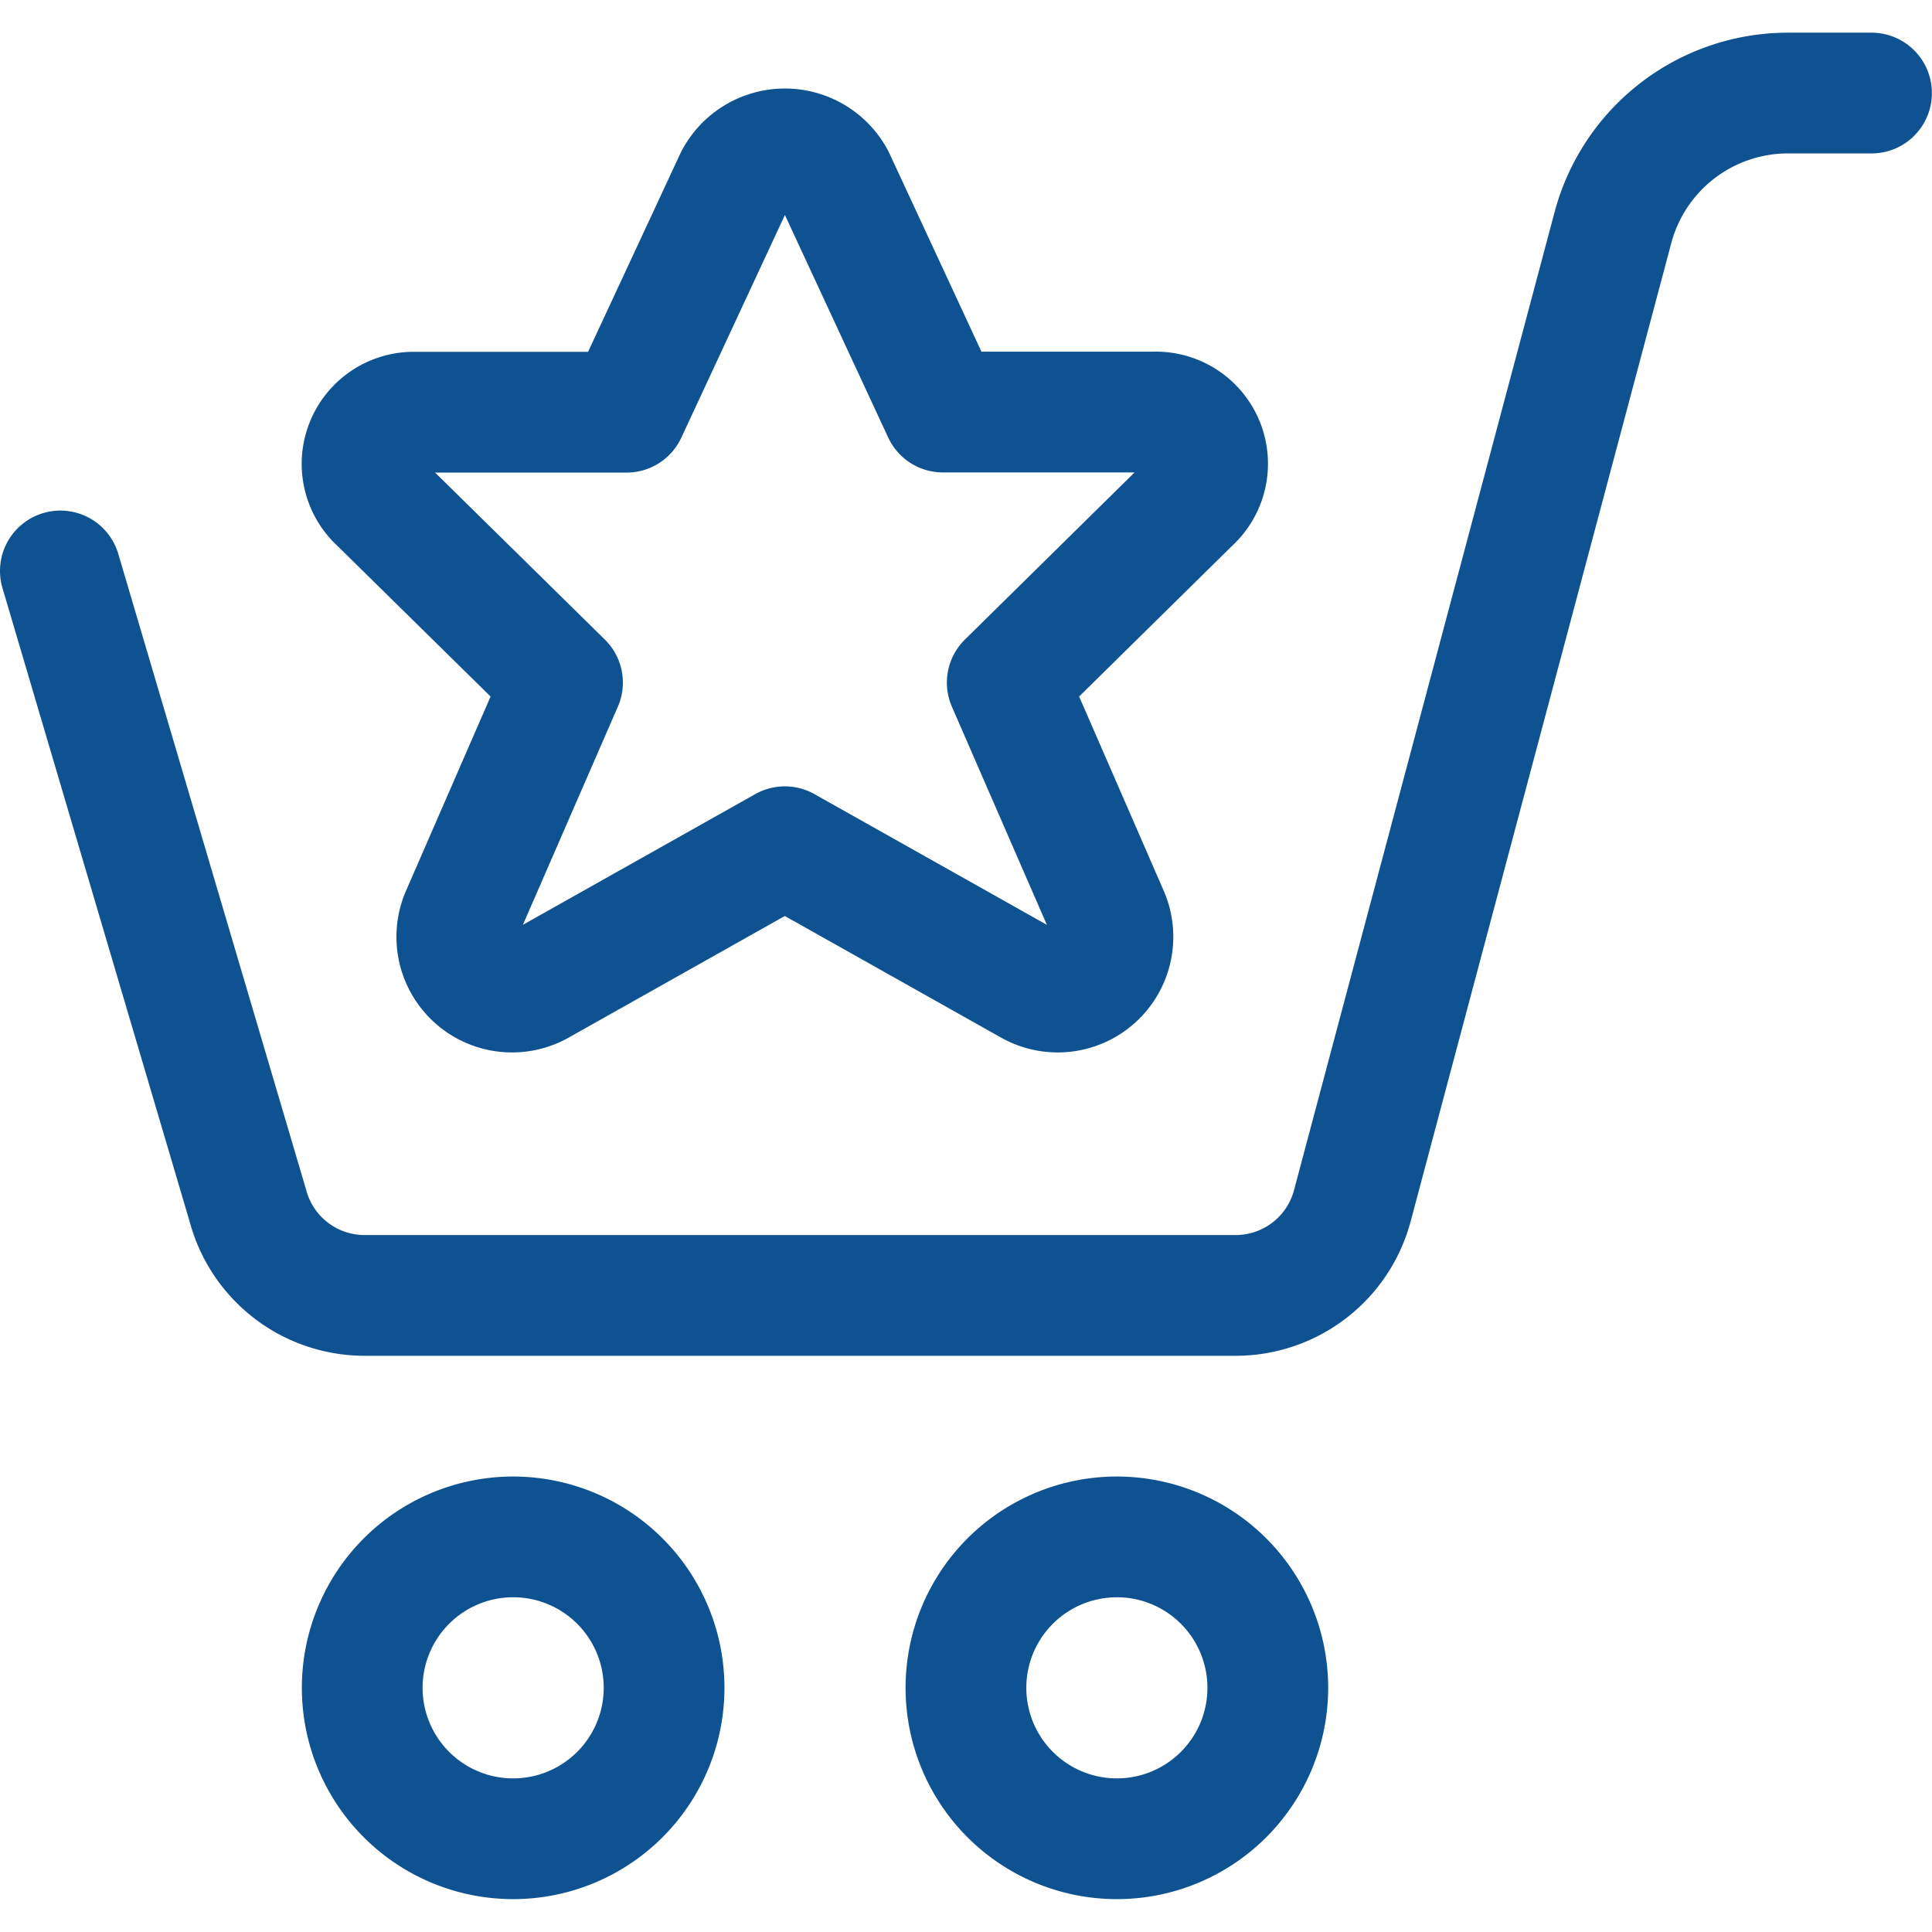
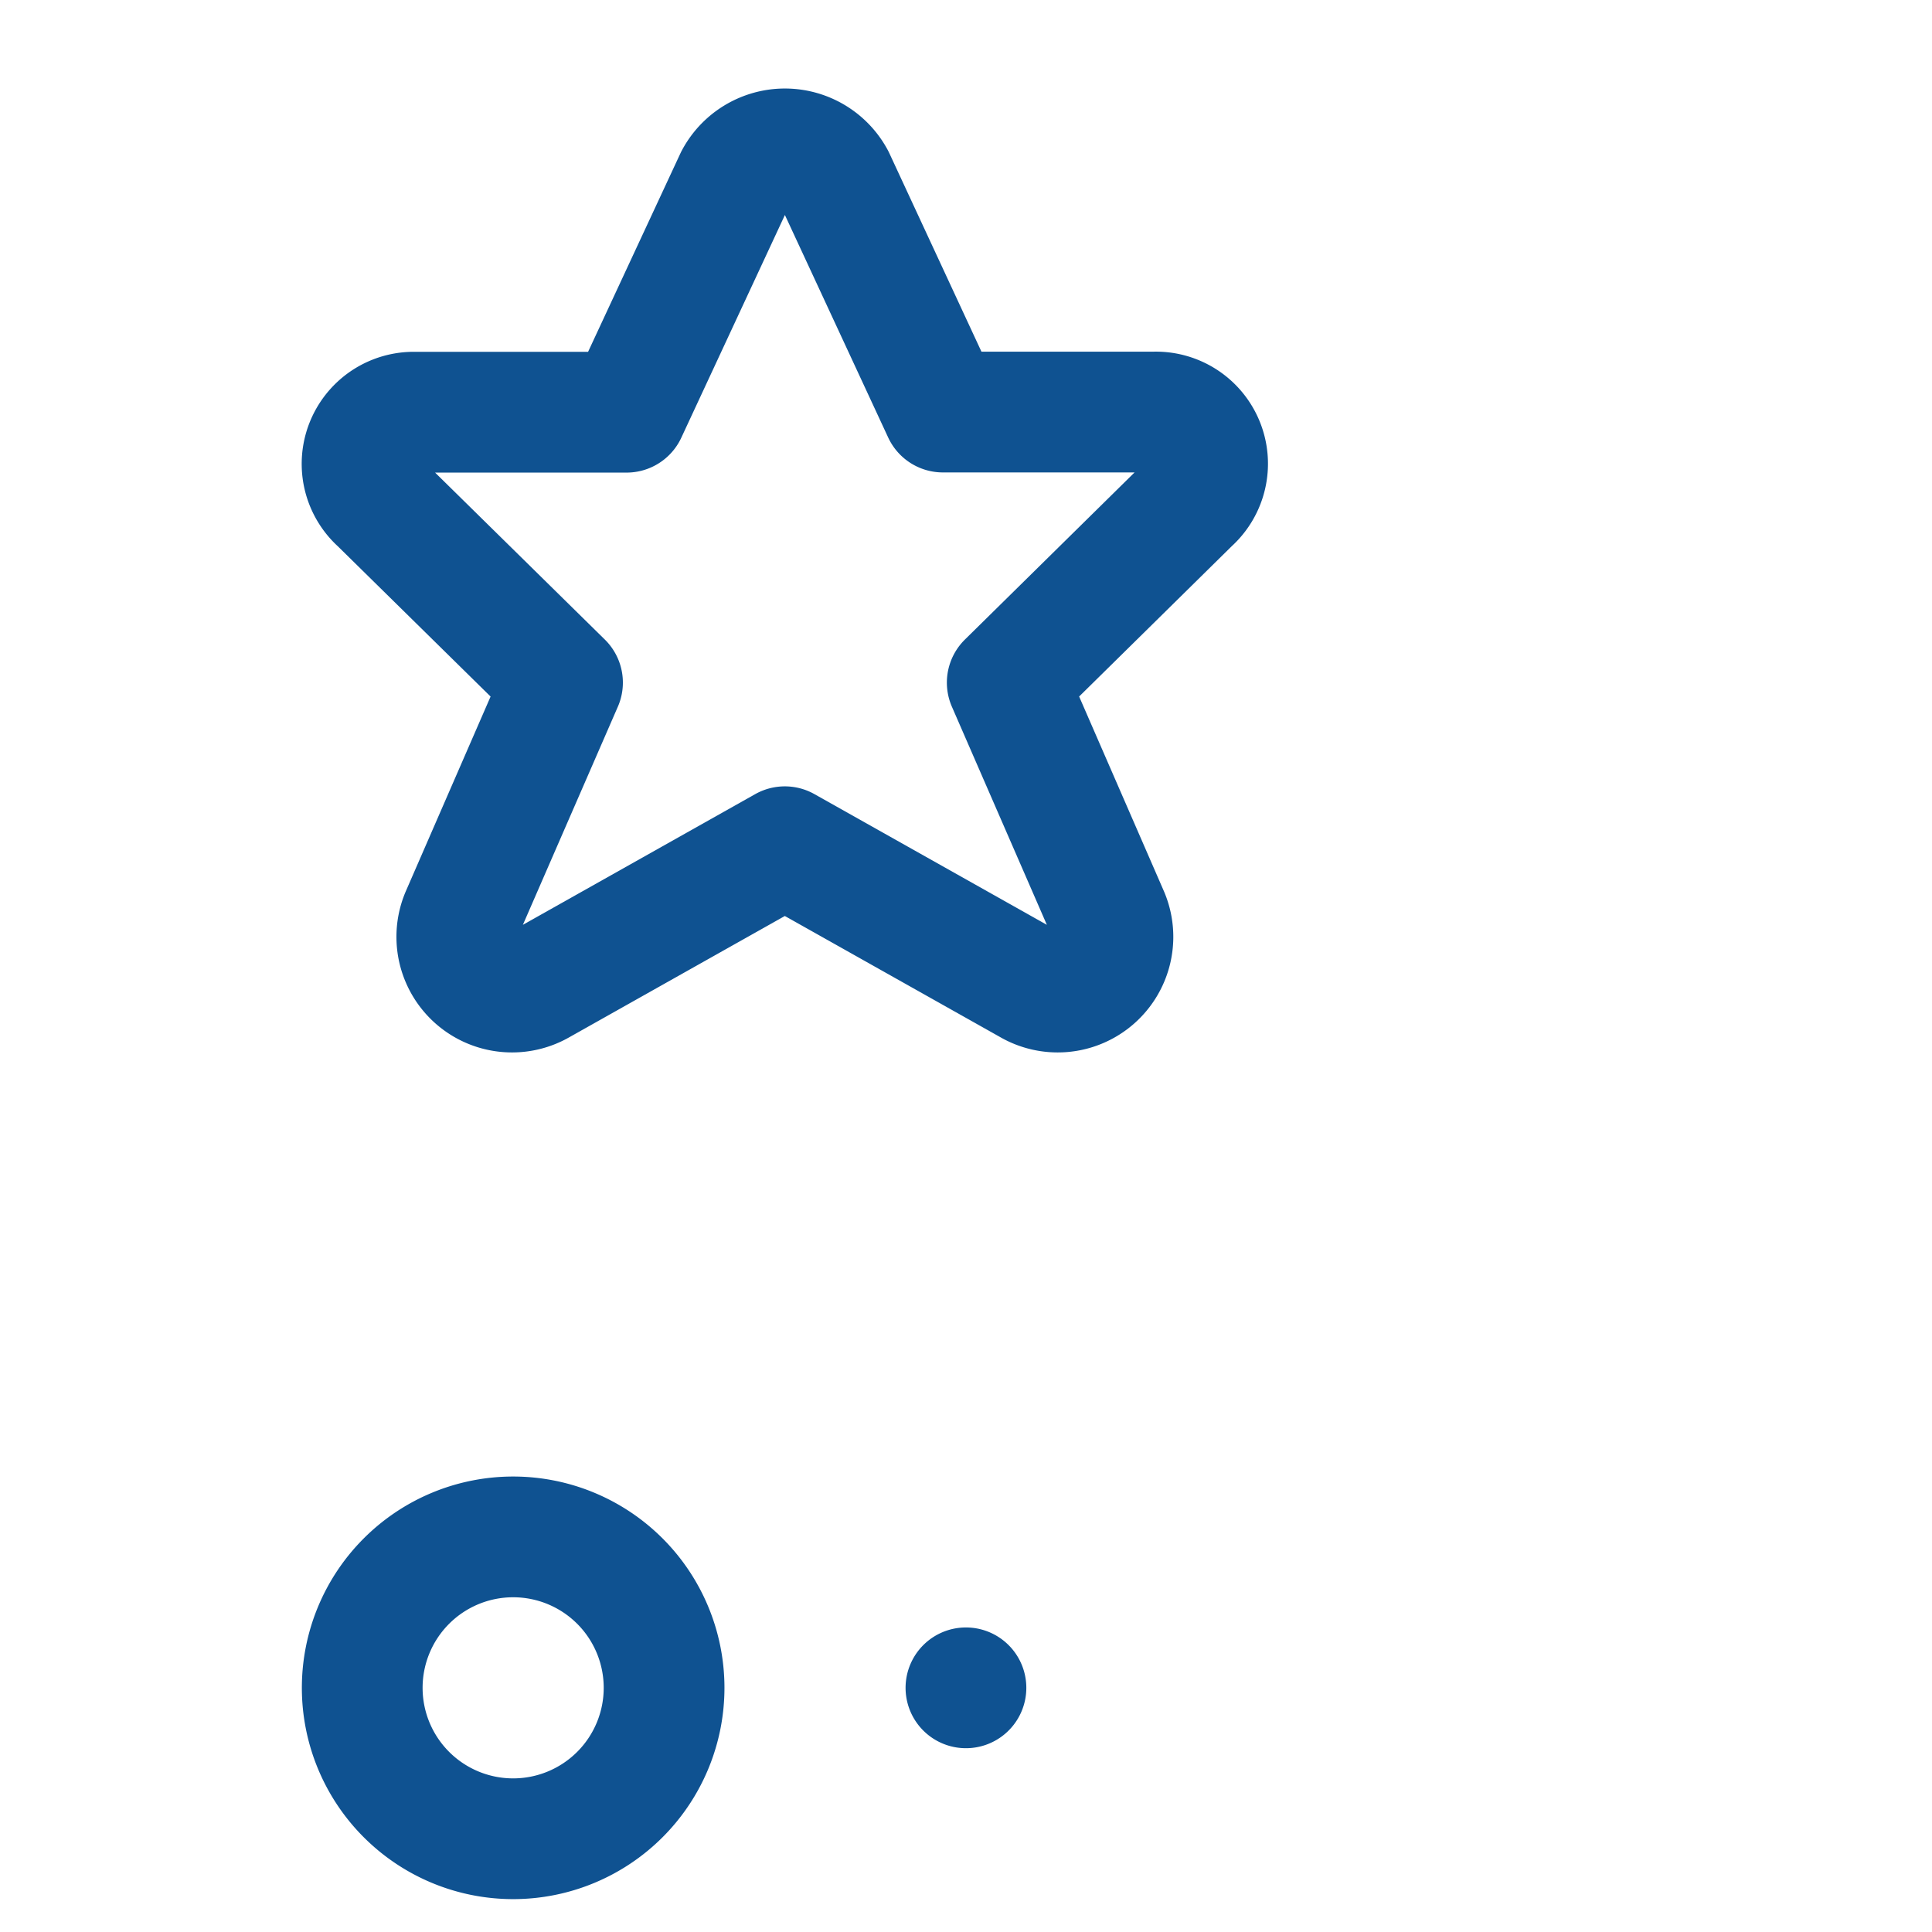
<svg xmlns="http://www.w3.org/2000/svg" viewBox="0 0 140 140" height="140" width="140">
  <g transform="matrix(5.833,0,0,5.833,0,0)">
    <path d="M10.368,2.219l1.346,2.9h2.621a.642.642,0,0,1,.452,1.121L12.513,8.48l1.26,2.894a.686.686,0,0,1-.977.858L9.75,10.519,6.705,12.232a.686.686,0,0,1-.977-.858L6.988,8.48,4.713,6.242a.642.642,0,0,1,.45-1.121H7.784l1.349-2.9A.7.7,0,0,1,10.368,2.219Z" fill="none" stroke="#0F5291" stroke-linecap="round" stroke-linejoin="round" stroke-width="1.5" />
    <path d="M4.500 20.968 A1.875 1.875 0 1 0 8.250 20.968 A1.875 1.875 0 1 0 4.500 20.968 Z" fill="none" stroke="#0F5291" stroke-linecap="round" stroke-linejoin="round" stroke-width="1.5" />
-     <path d="M12.000 20.968 A1.875 1.875 0 1 0 15.750 20.968 A1.875 1.875 0 1 0 12.000 20.968 Z" fill="none" stroke="#0F5291" stroke-linecap="round" stroke-linejoin="round" stroke-width="1.5" />
-     <path d="M.75,7.093,3.08,14.98a1.5,1.5,0,0,0,1.449,1.113H15.348A1.5,1.5,0,0,0,16.8,14.98L20.038,2.826a2.25,2.25,0,0,1,2.174-1.67H23.25" fill="none" stroke="#0F5291" stroke-linecap="round" stroke-linejoin="round" stroke-width="1.5" />
+     <path d="M12.000 20.968 A1.875 1.875 0 1 0 12.000 20.968 Z" fill="none" stroke="#0F5291" stroke-linecap="round" stroke-linejoin="round" stroke-width="1.5" />
  </g>
</svg>